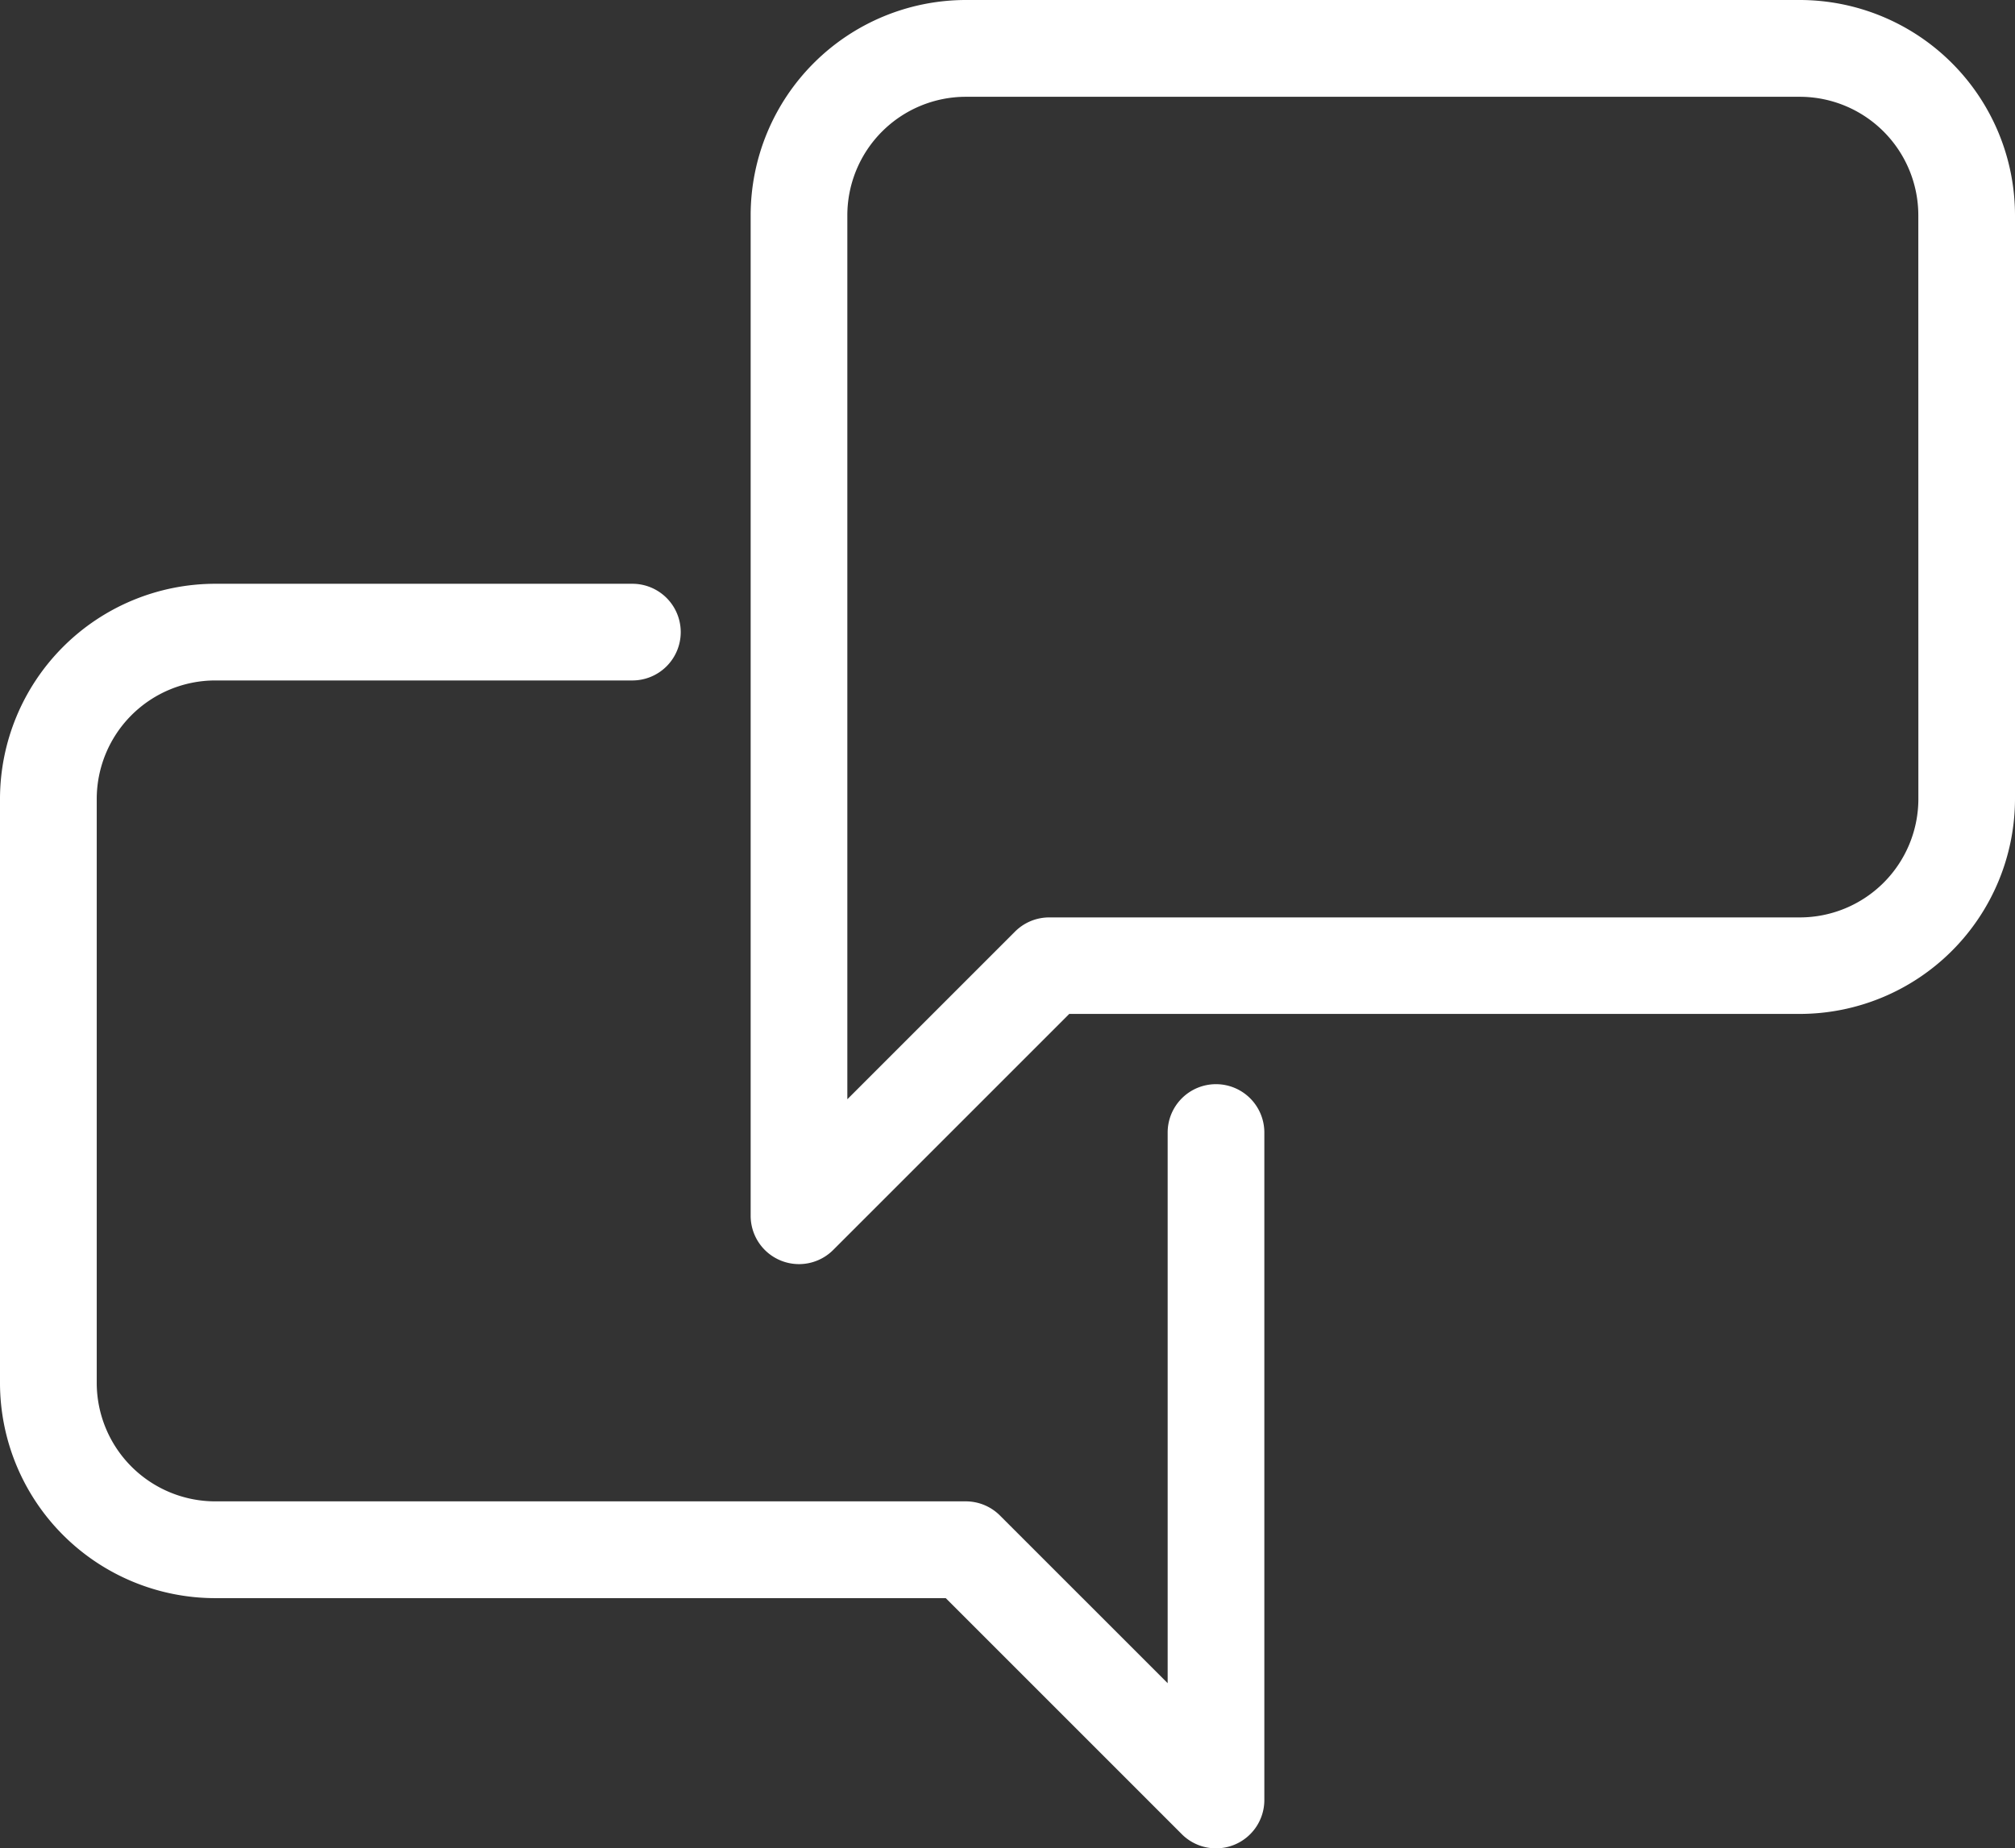
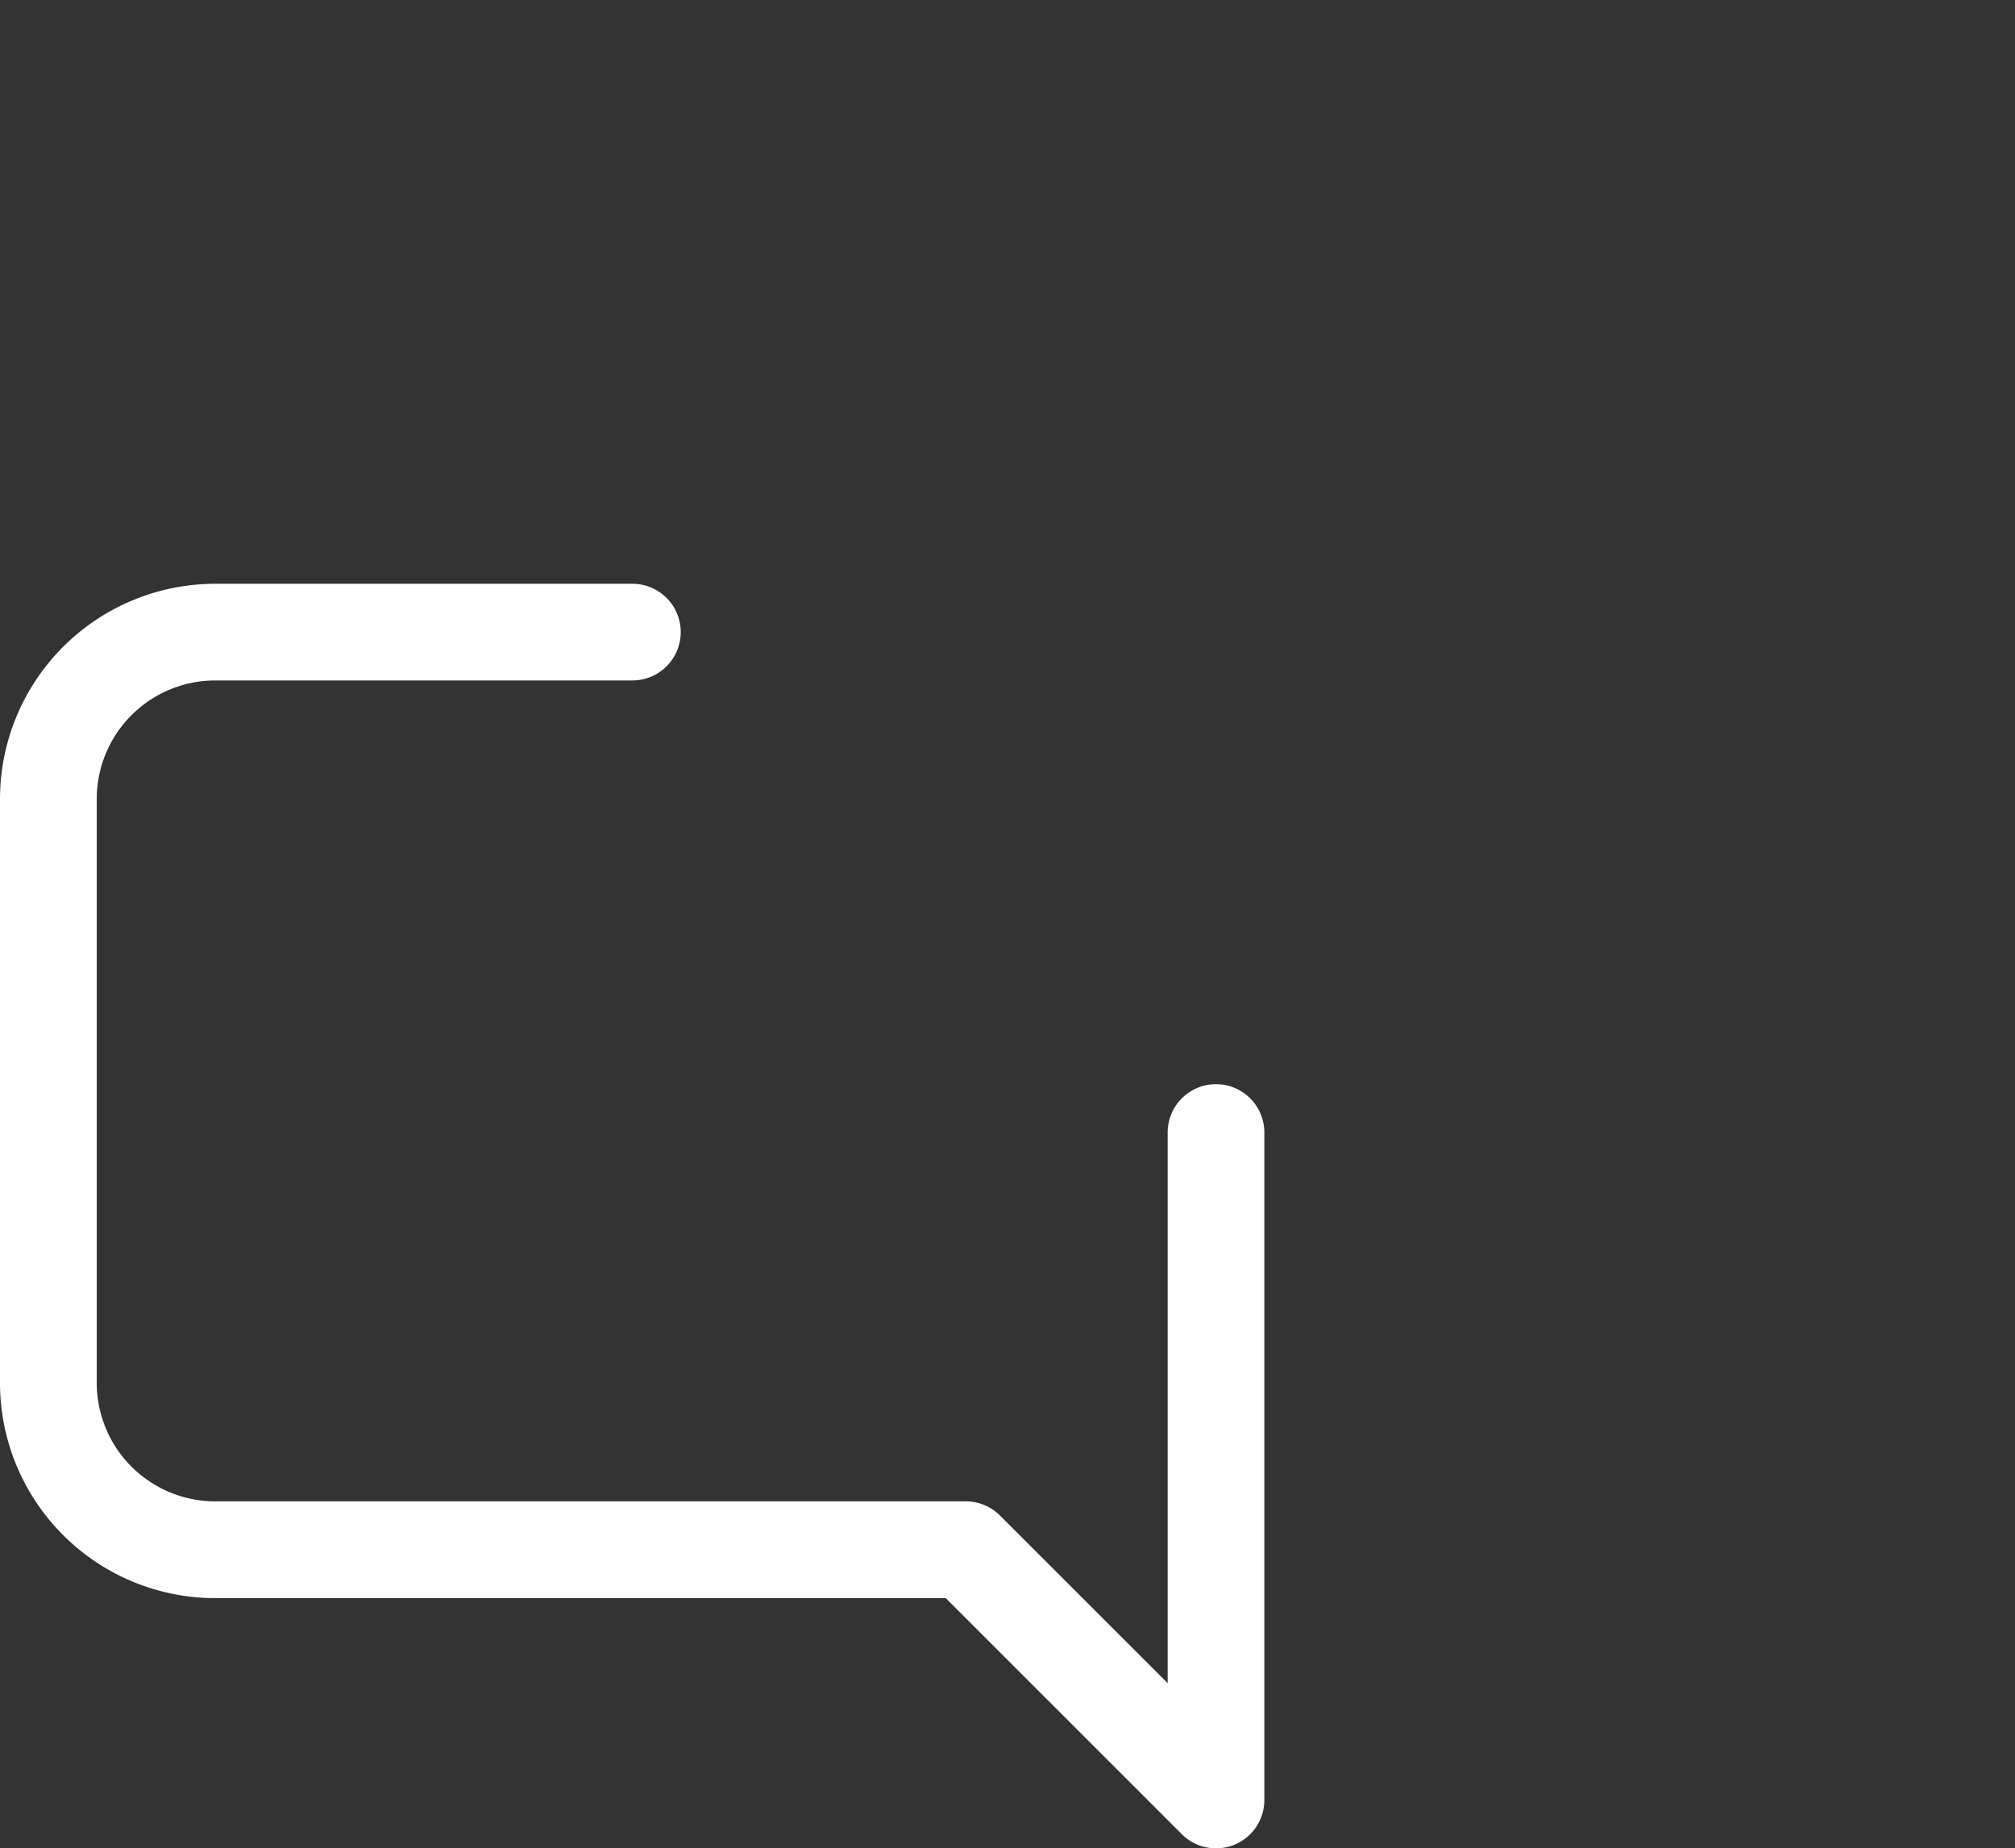
<svg xmlns="http://www.w3.org/2000/svg" width="36.222" height="33.224" viewBox="0 0 36.222 33.224">
  <rect x="0" y="0" width="36.222" height="33.224" fill="#333333" stroke="none" />
  <defs>
    <style>.a{fill:#fff;}</style>
  </defs>
  <path class="a" d="M179.149-257.092a.869.869,0,0,0-.869.869v9.9l-3.014-3.014a.869.869,0,0,0-.615-.255H161.158a2.132,2.132,0,0,1-2.129-2.129v-10.5a2.132,2.132,0,0,1,2.129-2.129h7.5a.869.869,0,0,0,.869-.869.869.869,0,0,0-.869-.869h-7.5a3.872,3.872,0,0,0-3.868,3.868v10.5a3.872,3.872,0,0,0,3.868,3.868h13.133l4.243,4.243a.869.869,0,0,0,.615.255.869.869,0,0,0,.333-.066.869.869,0,0,0,.536-.8v-11.994A.869.869,0,0,0,179.149-257.092Z" transform="translate(-157.29 276.583)" />
-   <path class="a" d="M245.224-319.812H230.231a3.872,3.872,0,0,0-3.868,3.868v17.992a.869.869,0,0,0,.537.8.869.869,0,0,0,.332.066.869.869,0,0,0,.615-.255l4.243-4.243h13.133a3.872,3.872,0,0,0,3.868-3.868v-10.495A3.872,3.872,0,0,0,245.224-319.812Zm2.13,14.363a2.132,2.132,0,0,1-2.13,2.13H231.73a.869.869,0,0,0-.615.255l-3.014,3.014v-15.893a2.132,2.132,0,0,1,2.129-2.129h14.993a2.132,2.132,0,0,1,2.13,2.129Z" transform="translate(-212.869 319.812)" />
</svg>